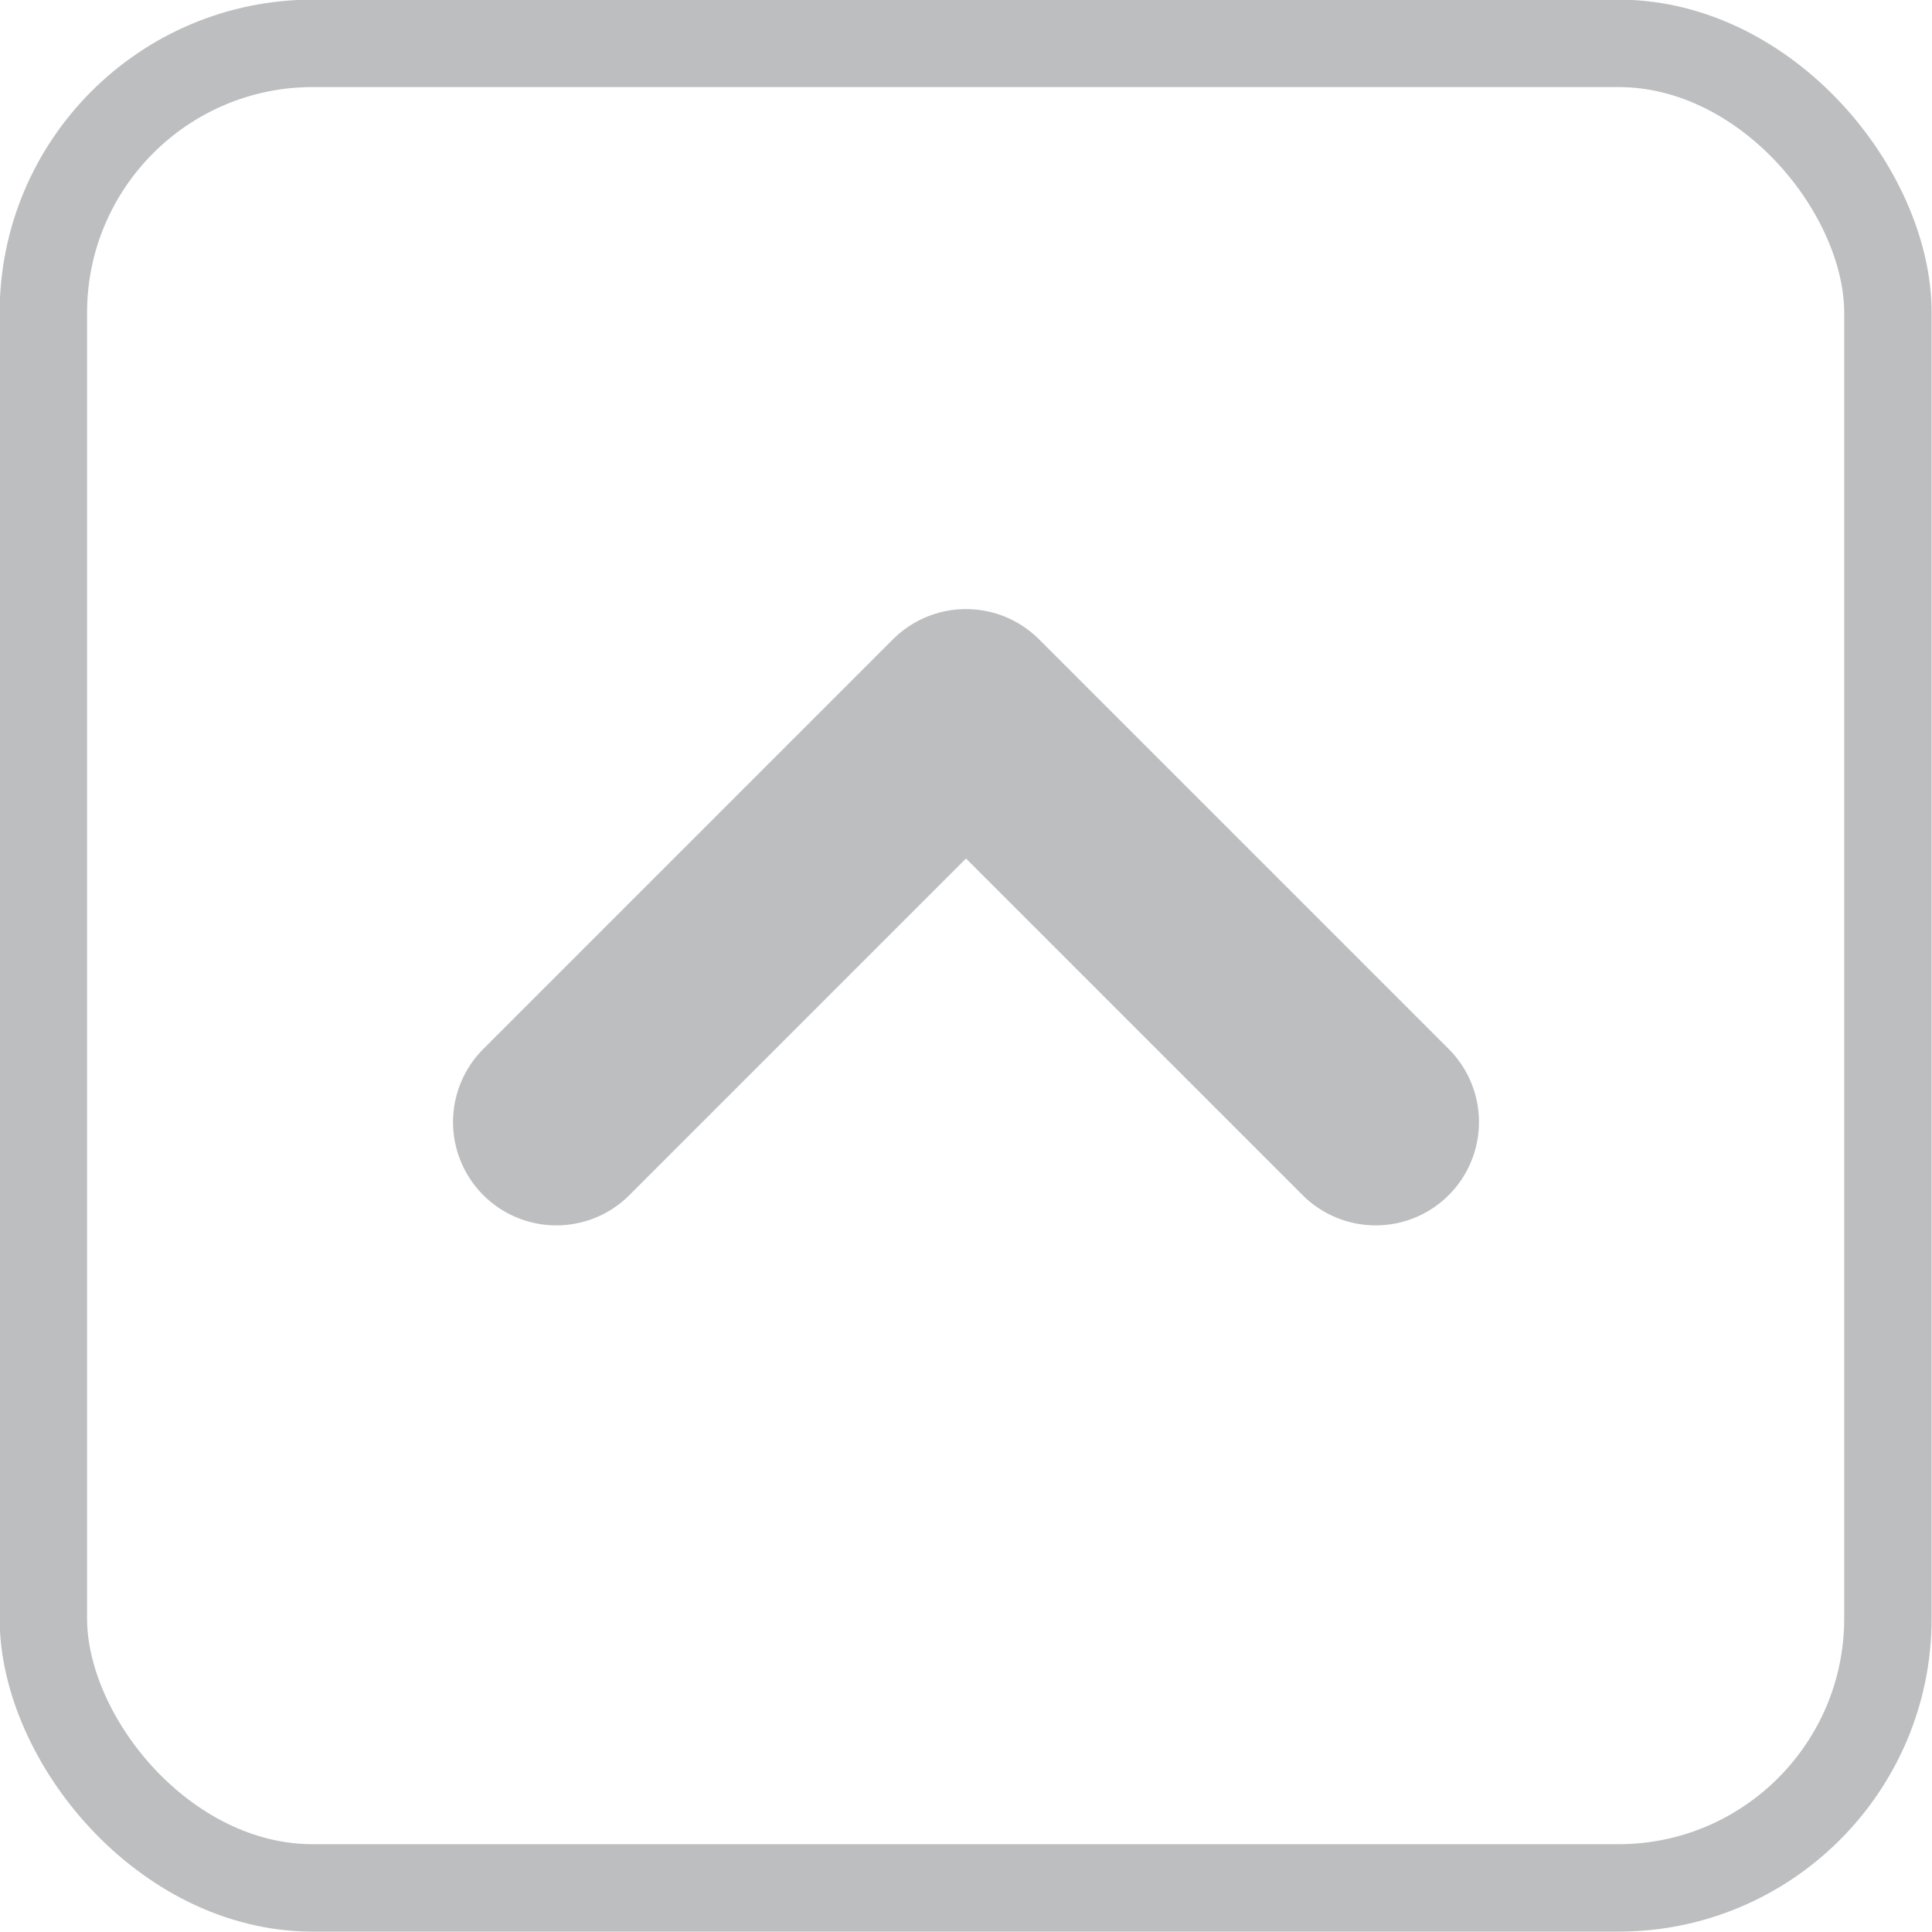
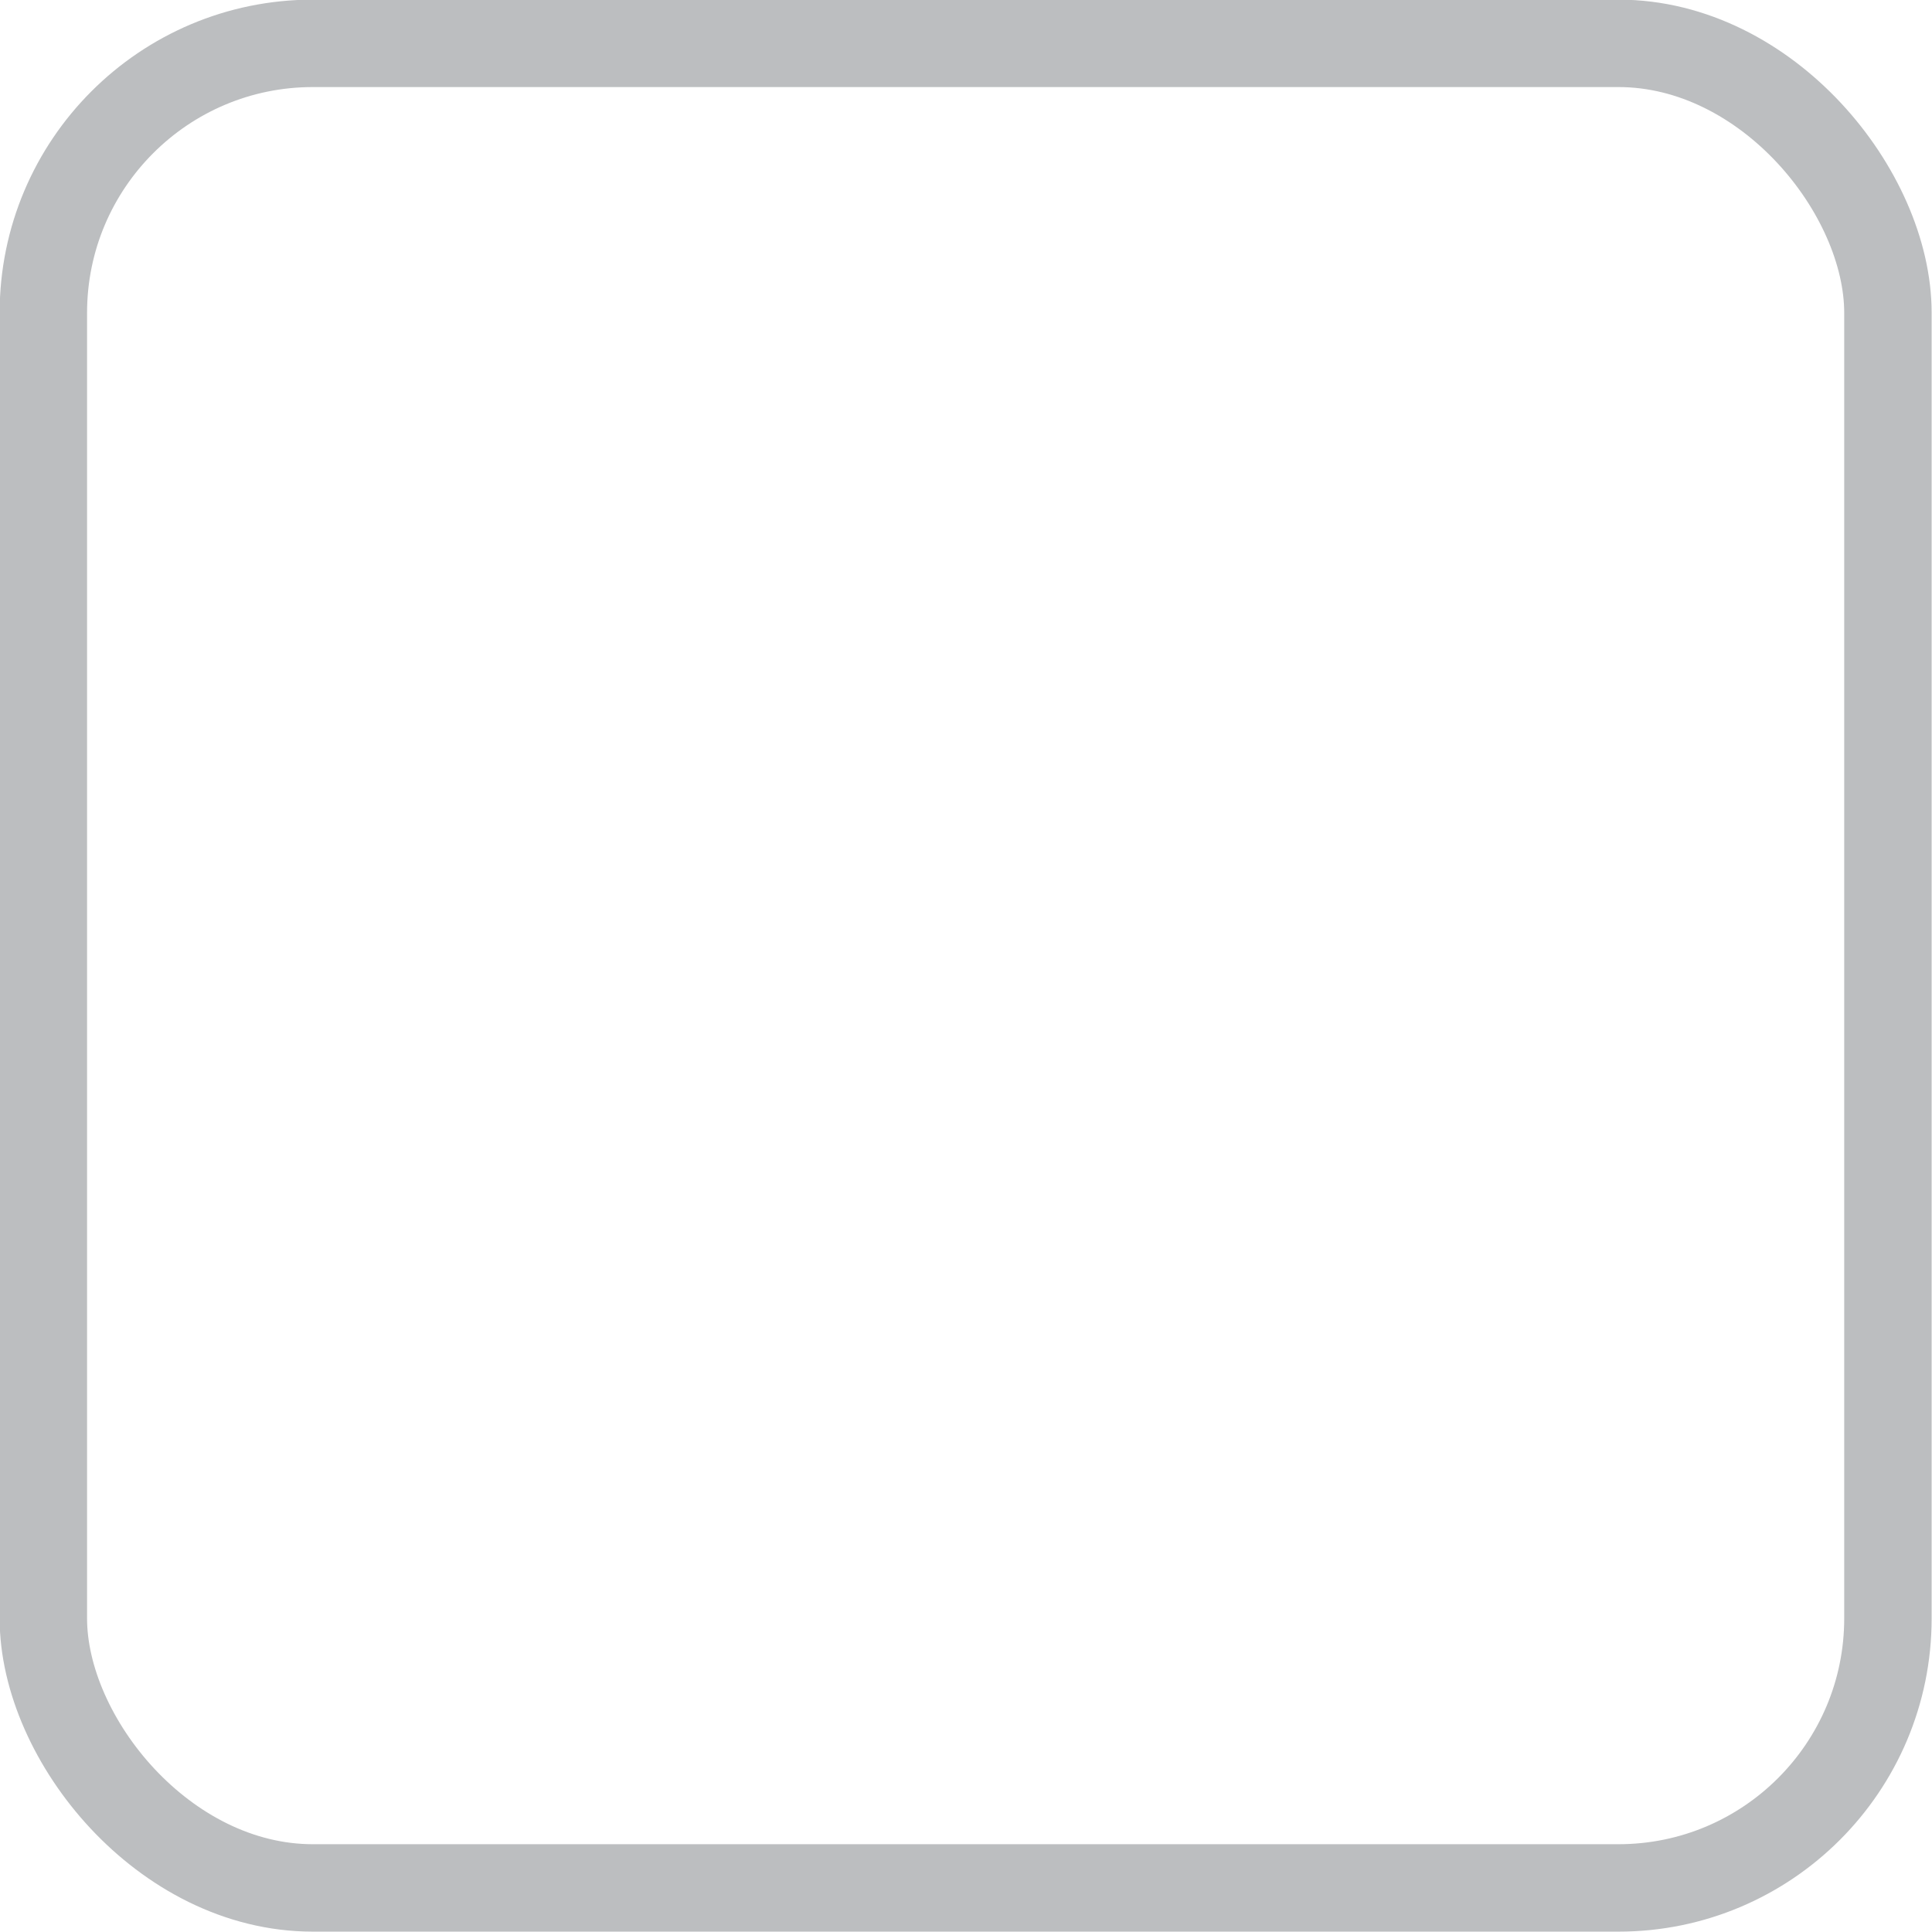
<svg xmlns="http://www.w3.org/2000/svg" viewBox="0 0 26.74 26.74">
  <defs>
    <style>.cls-1,.cls-2{fill:none;stroke:#bcbec0;stroke-linecap:round;stroke-linejoin:round;}.cls-1{stroke-width:2.86px;}.cls-2{stroke-width:1.21px;}</style>
  </defs>
  <g id="Layer_2" data-name="Layer 2">
    <g id="Layer_1-2" data-name="Layer 1">
-       <polyline class="cls-1" points="7.7 15.53 13.37 9.86 19.04 15.53" />
      <rect class="cls-2" x="0.6" y="0.6" width="25.53" height="25.53" rx="3.73" />
    </g>
  </g>
</svg>